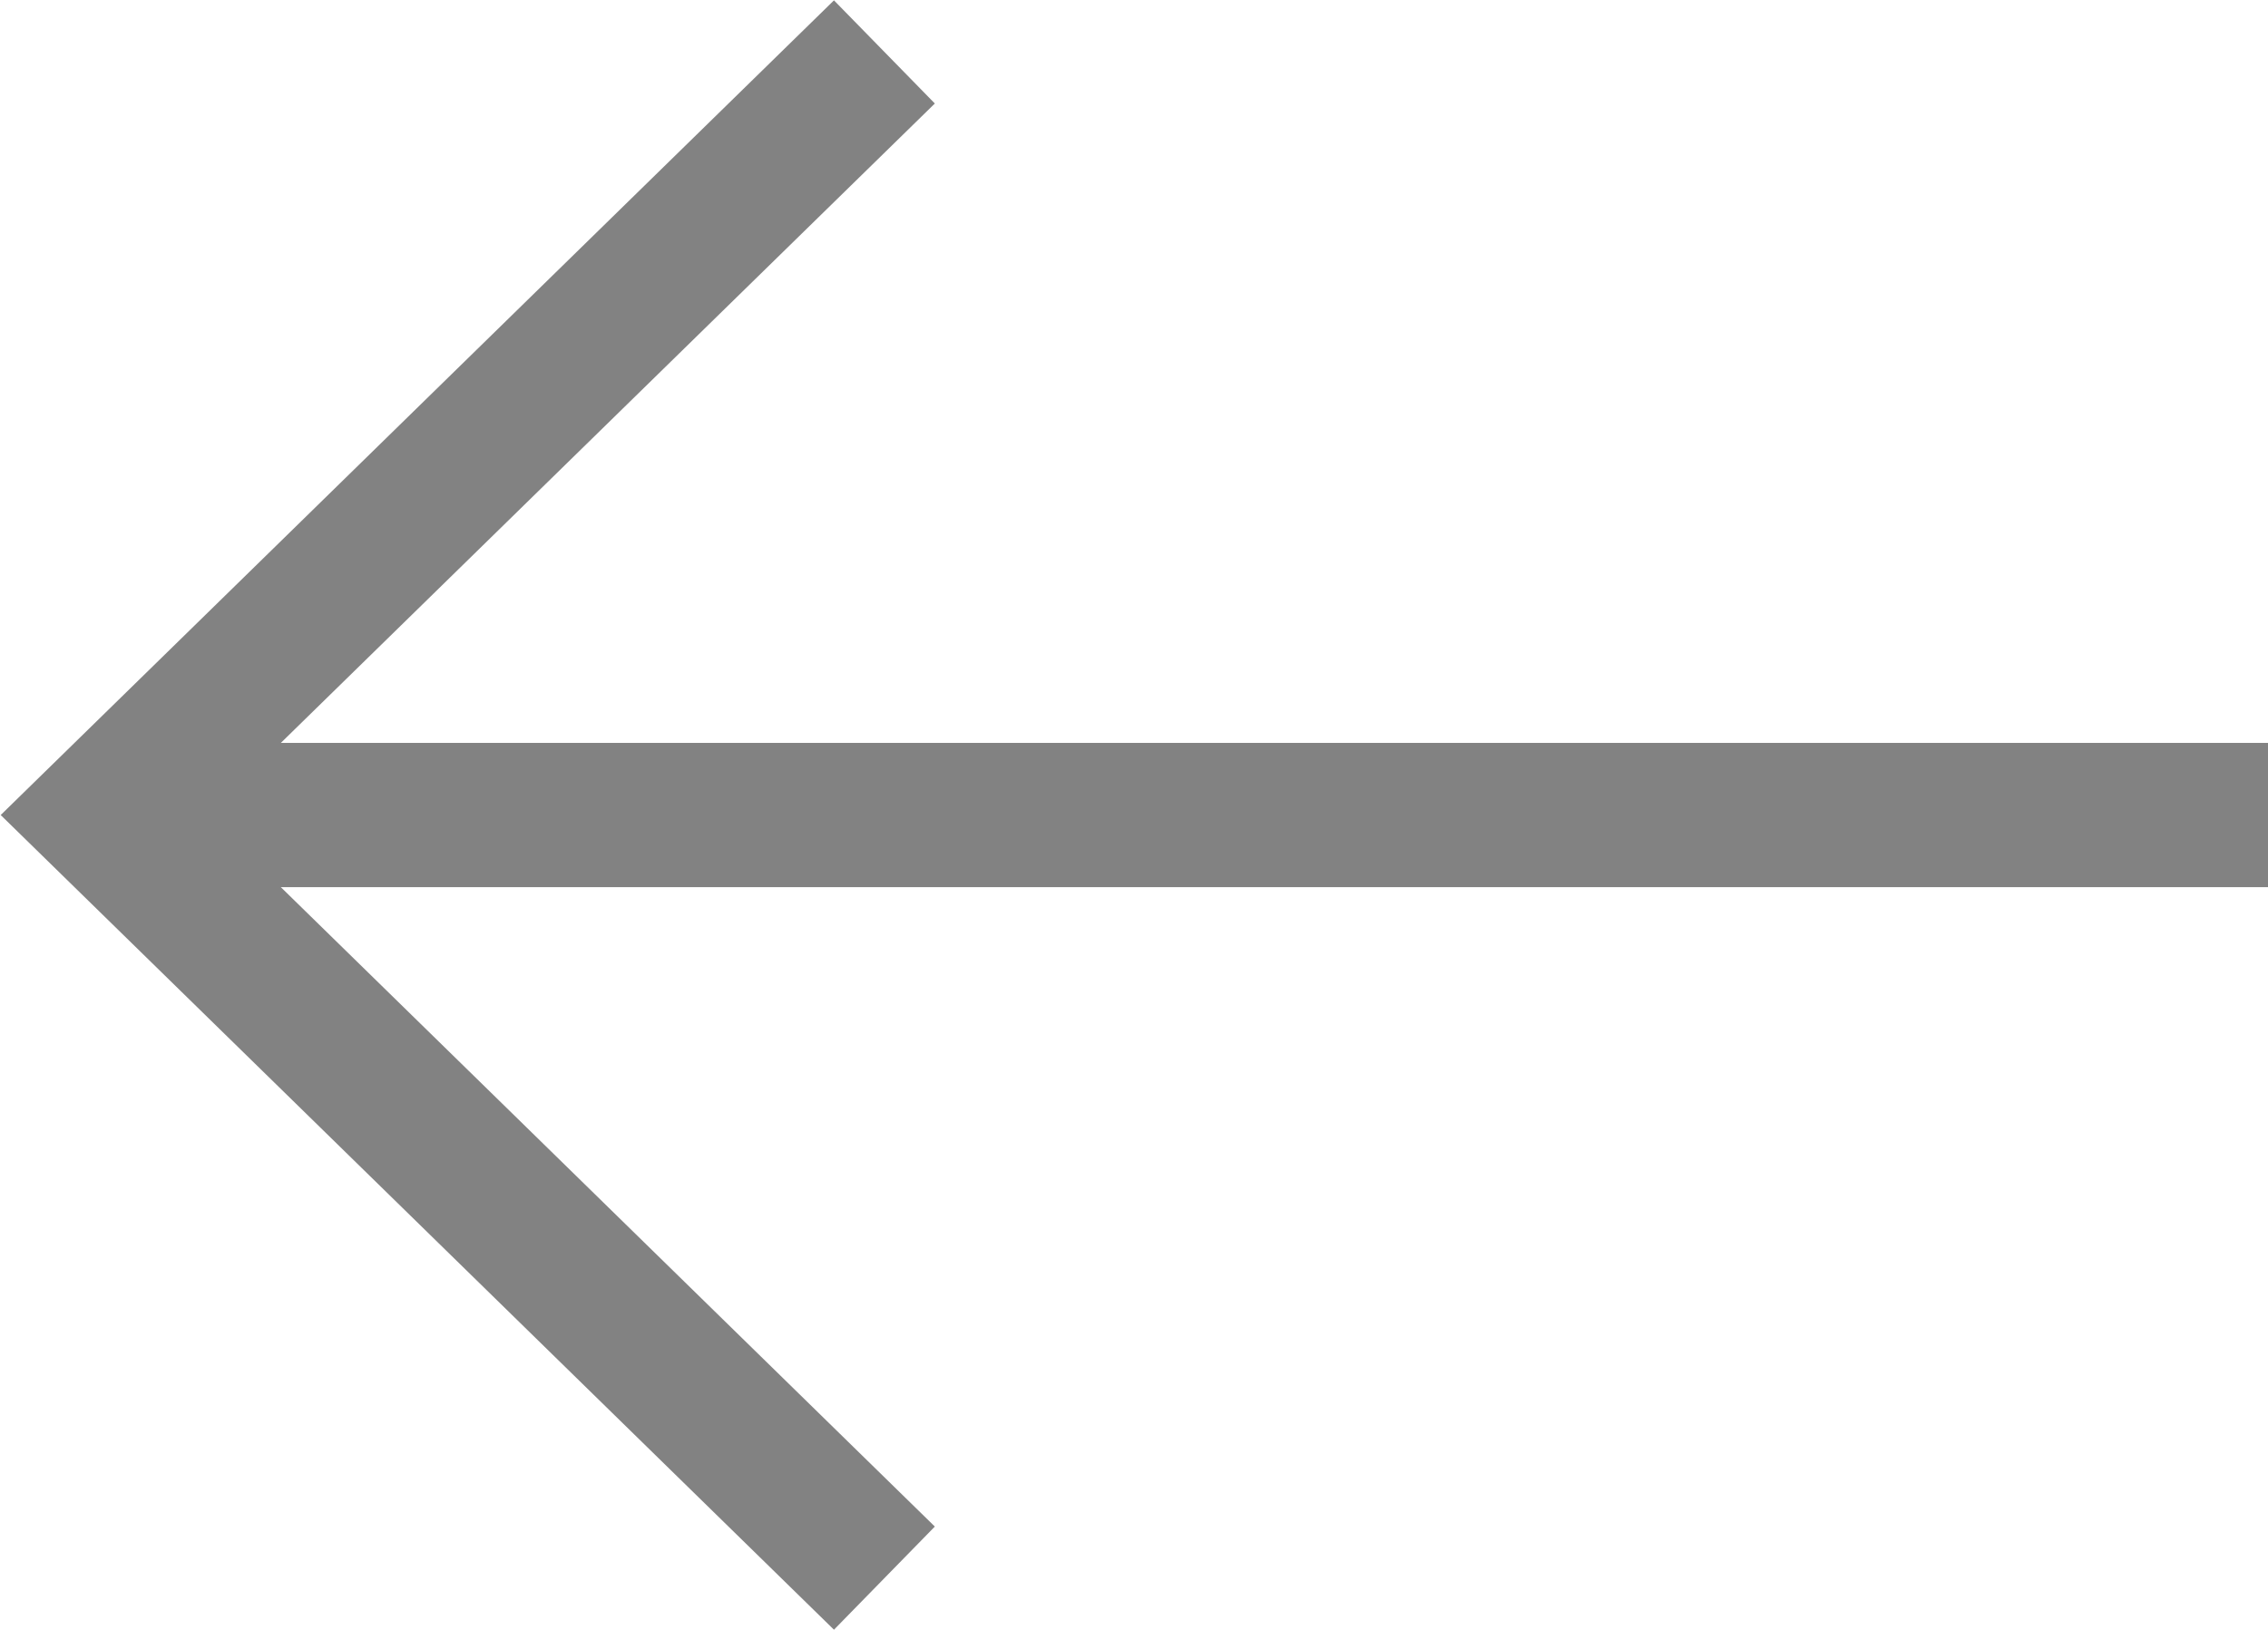
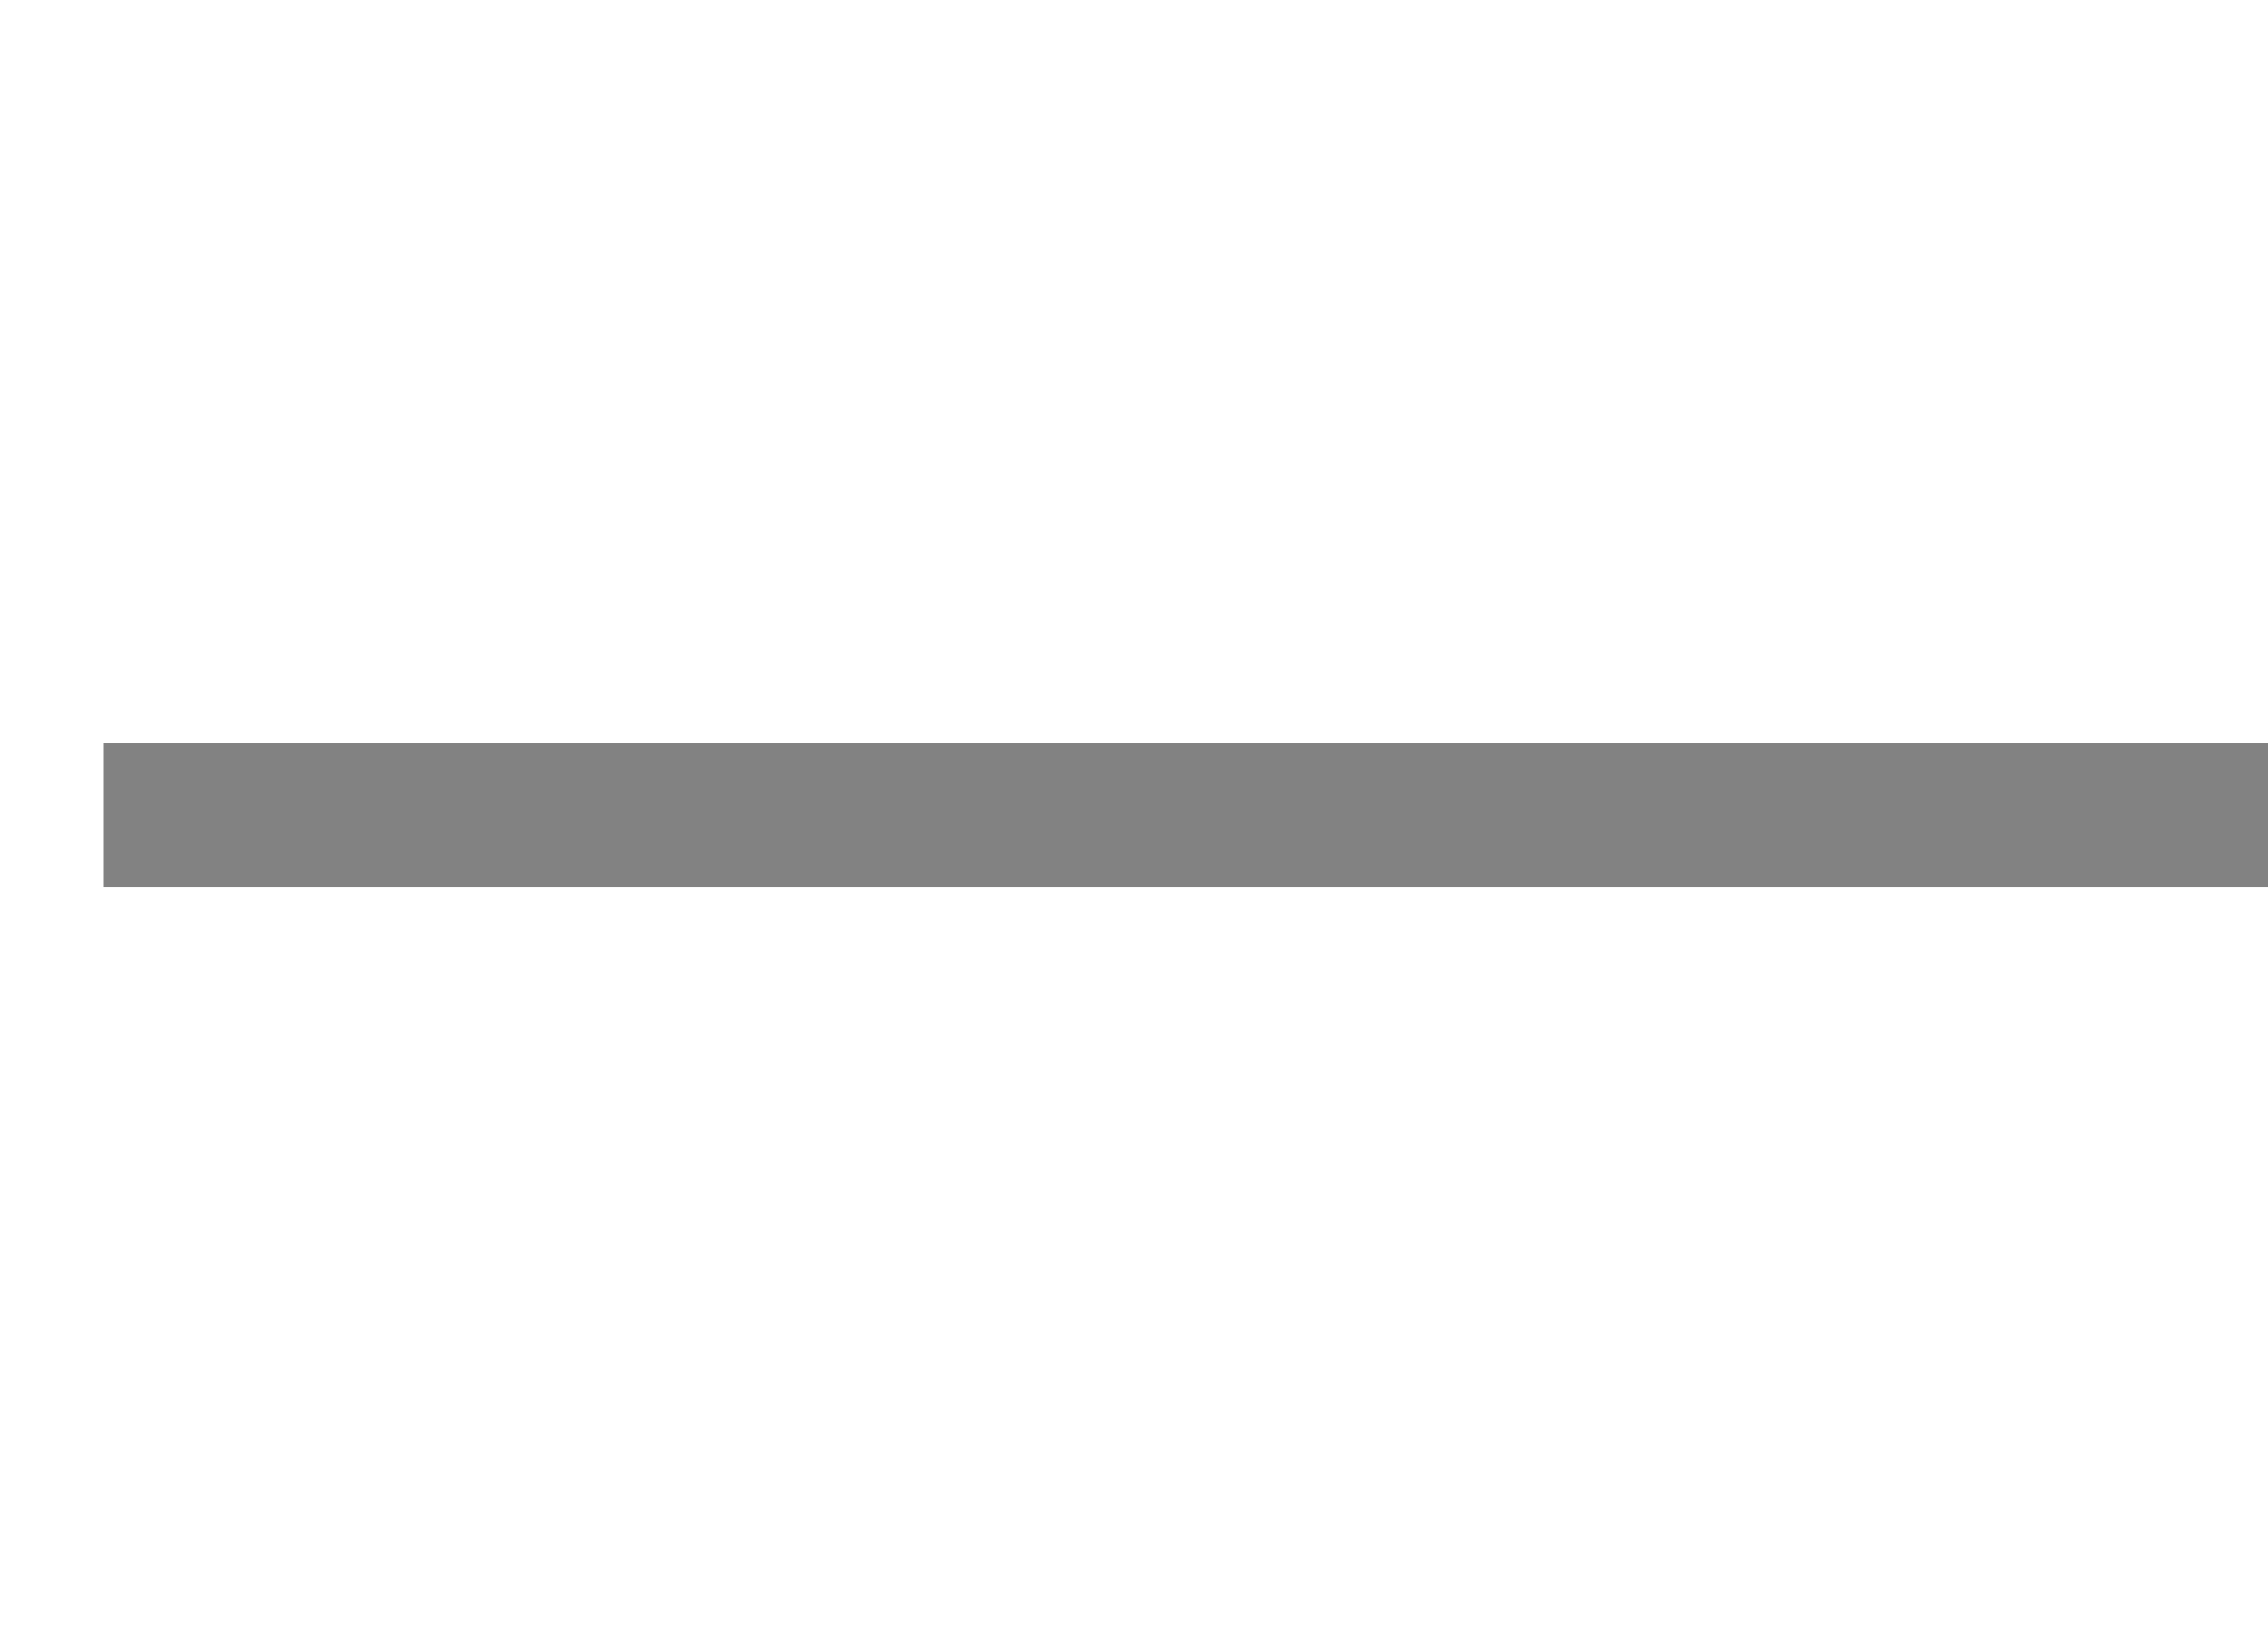
<svg xmlns="http://www.w3.org/2000/svg" id="_レイヤー_2" data-name="レイヤー 2" viewBox="0 0 15.72 11.3">
  <defs>
    <style>
      .cls-1 {
        fill: none;
        stroke: #828282;
        stroke-miterlimit: 10;
      }
    </style>
  </defs>
  <g id="other">
    <g>
      <line class="cls-1" x1="15.72" y1="5.65" x2=".72" y2="5.65" />
-       <polyline class="cls-1" points="6.13 .36 .72 5.65 6.13 10.94" />
    </g>
  </g>
</svg>